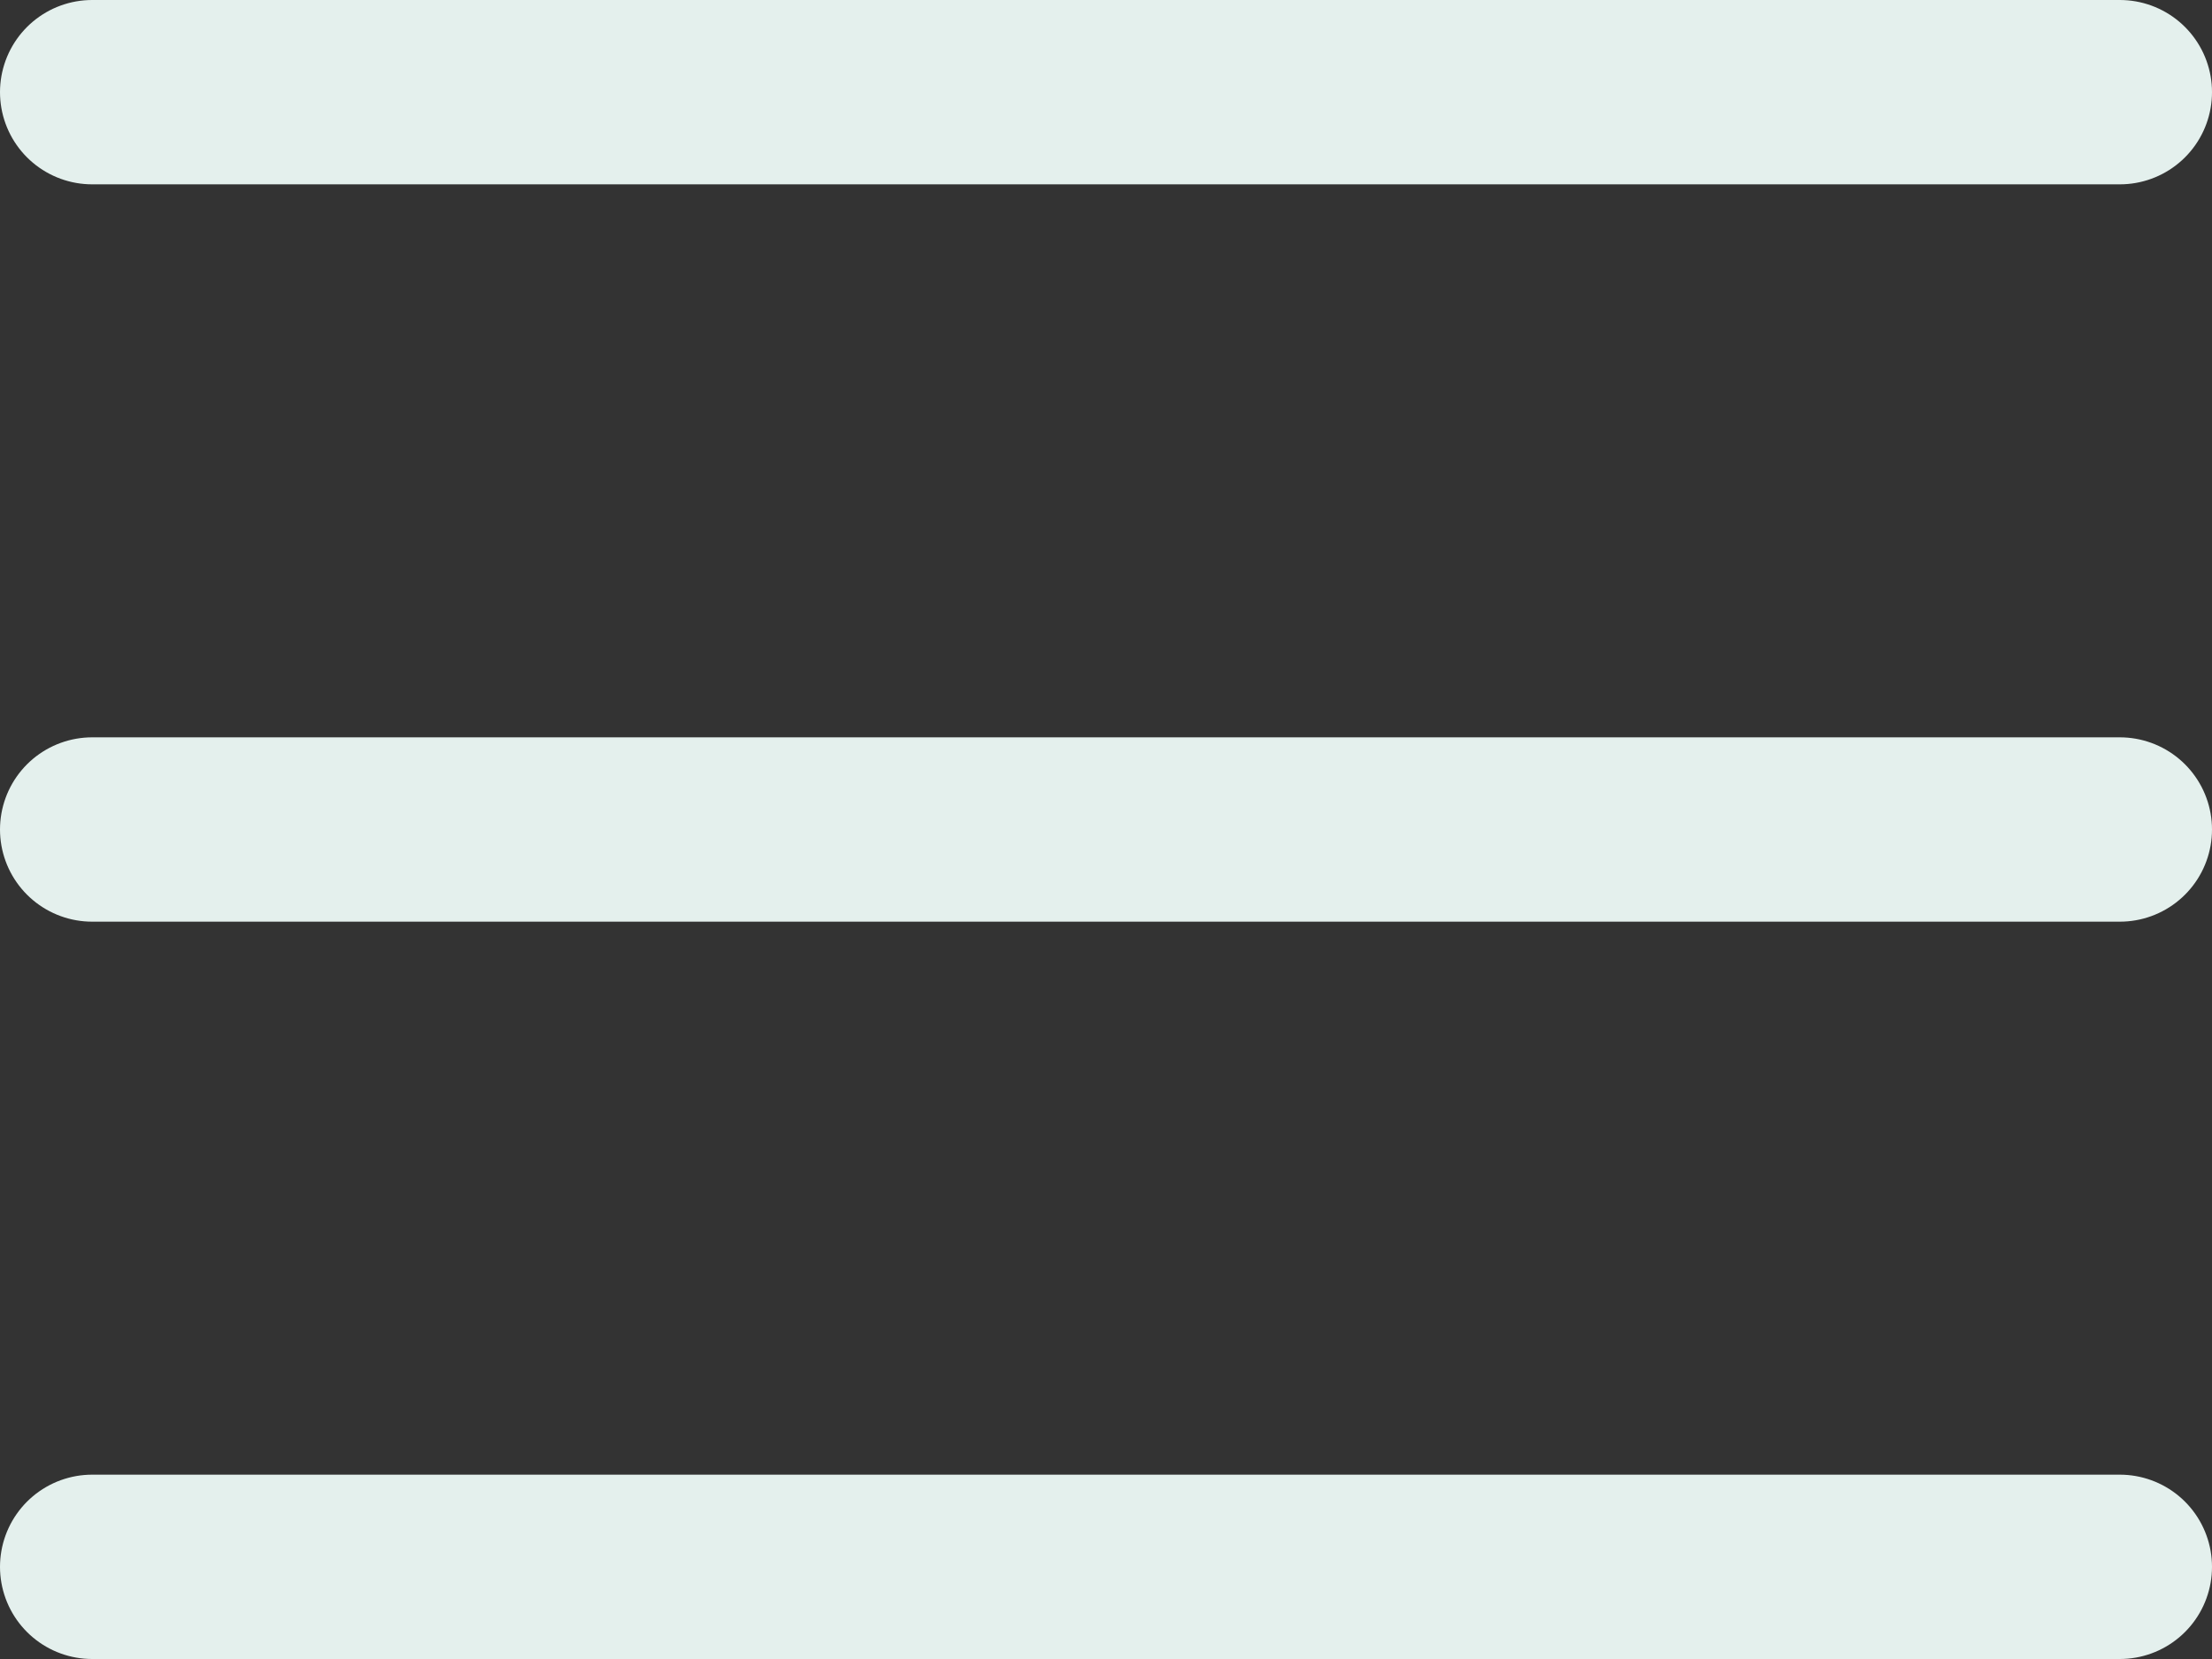
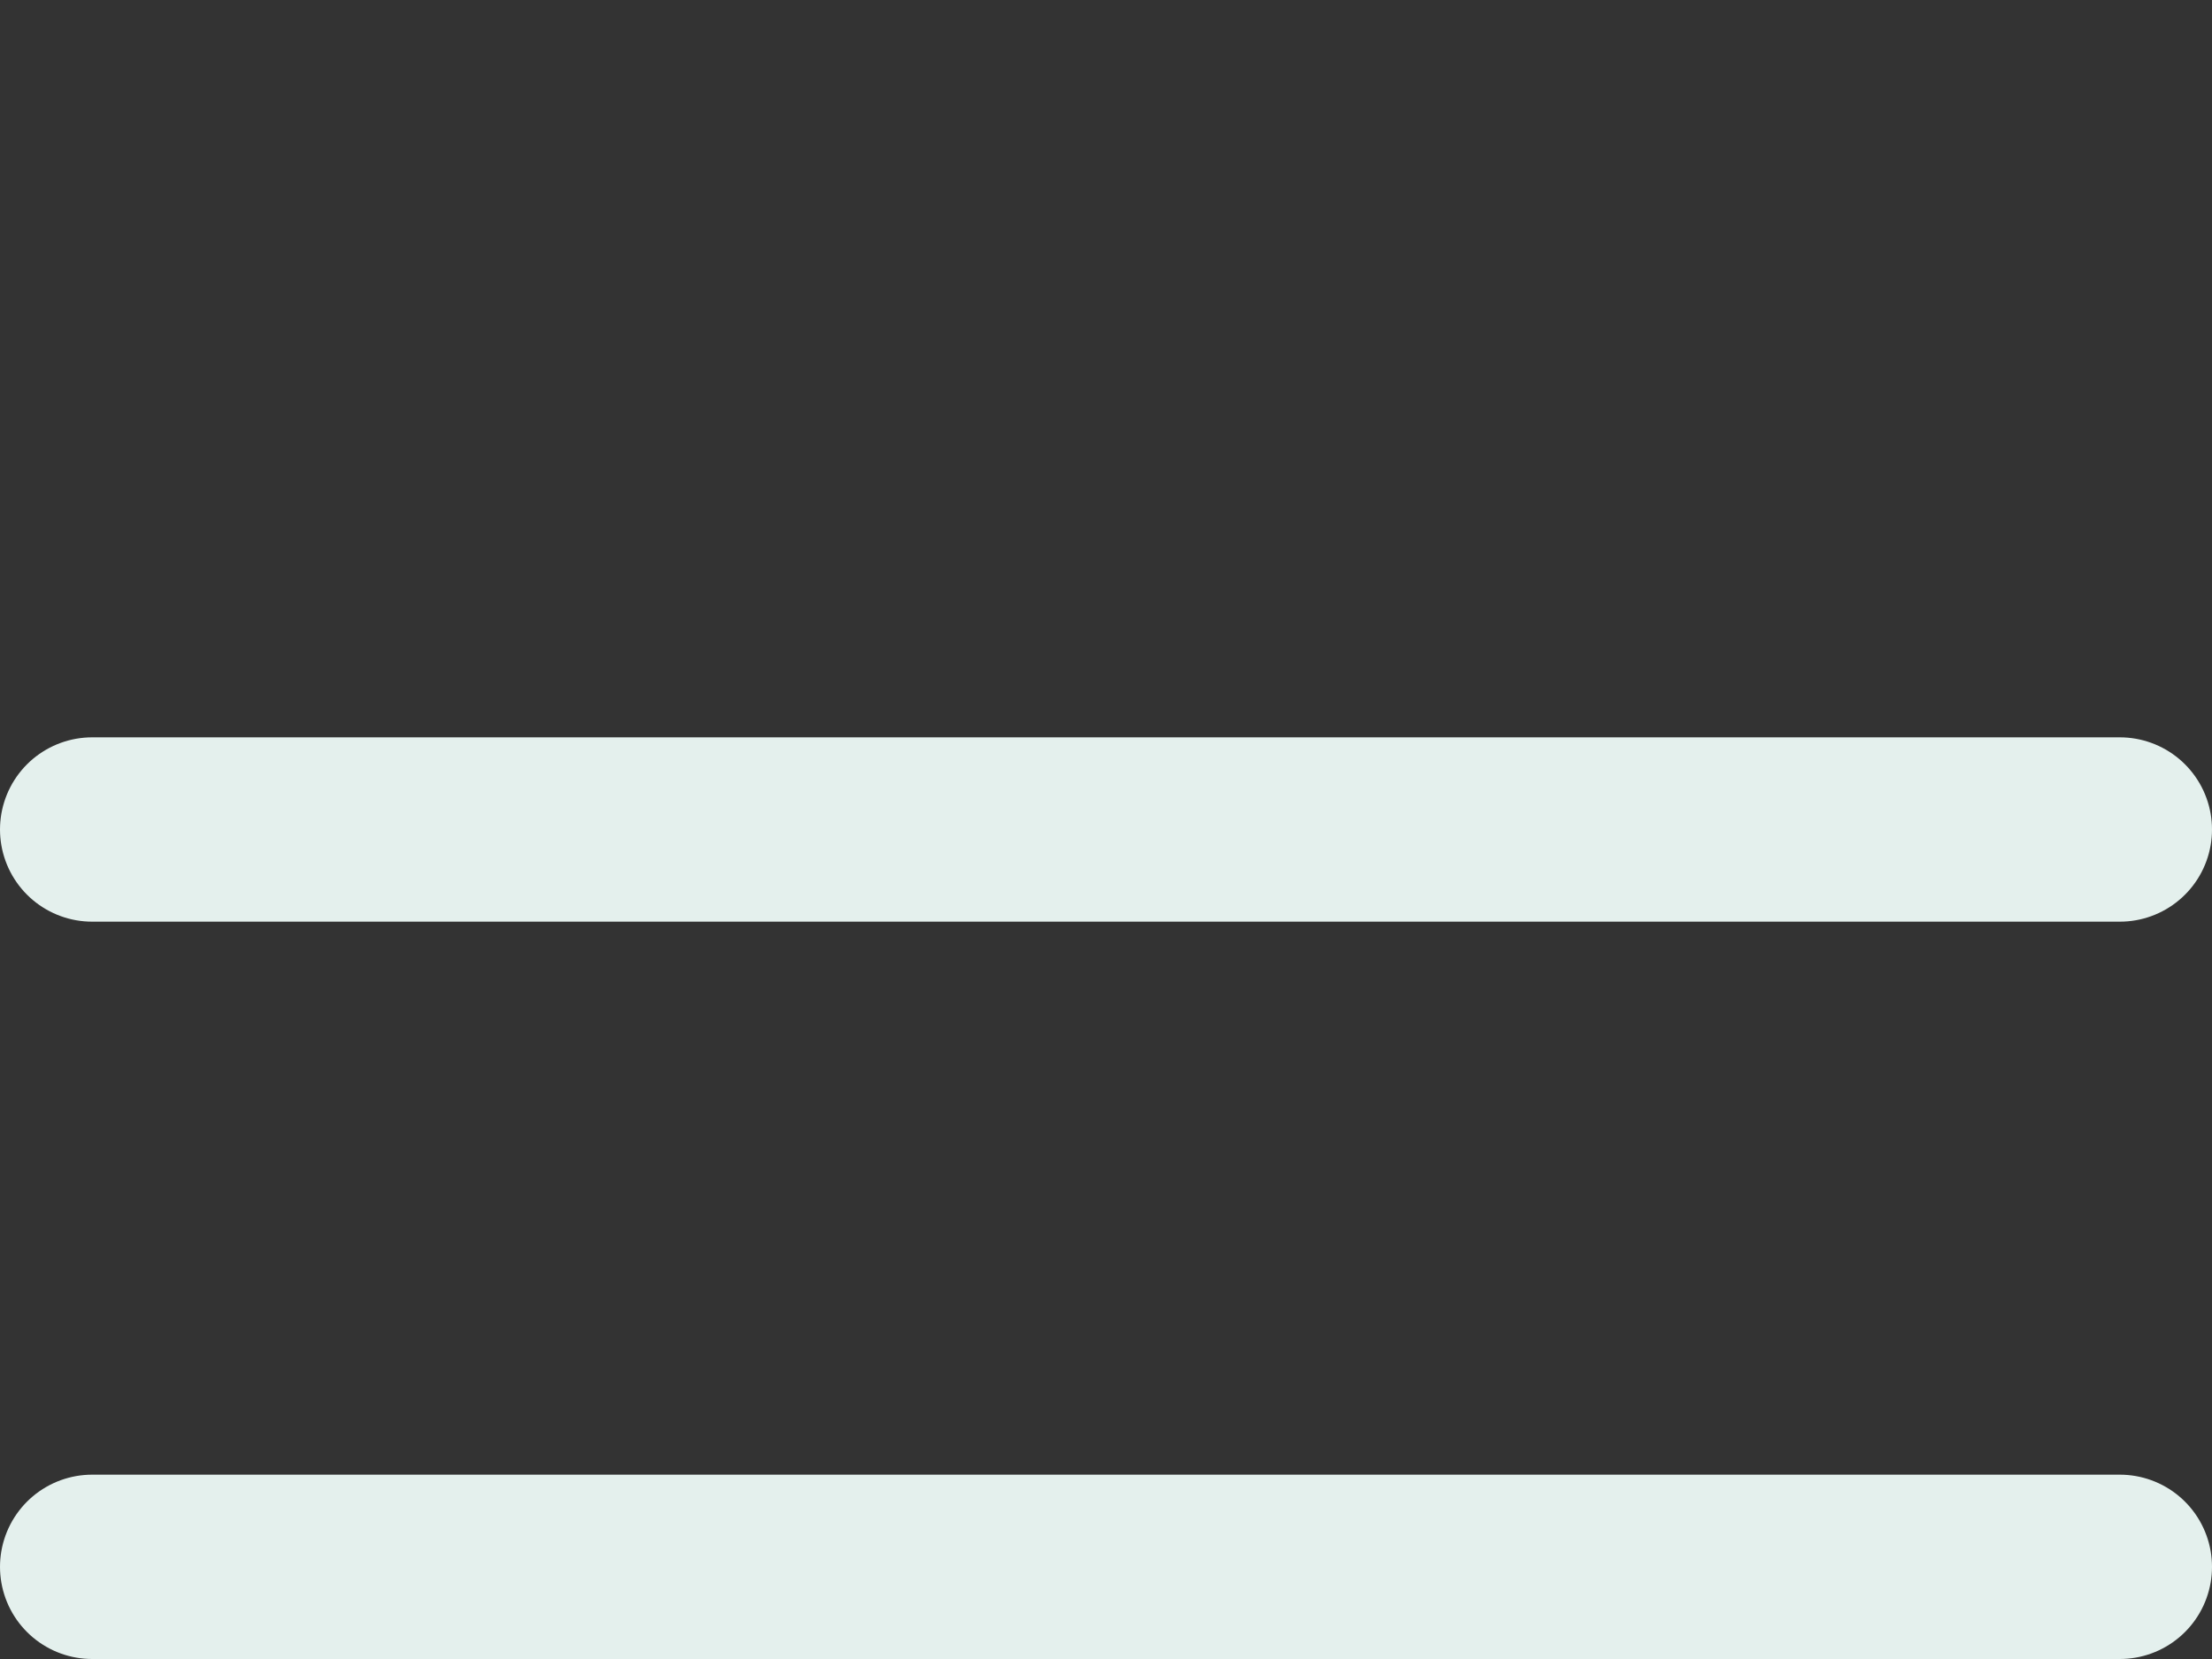
<svg xmlns="http://www.w3.org/2000/svg" width="24" height="18" viewBox="0 0 24 18" fill="none">
  <rect x="0" y="0" width="24" height="18" fill="#333333" stroke="none" />
-   <line x1="1" y1="1" x2="23" y2="1" stroke="#E4F0ED" stroke-width="2" stroke-linecap="round" />
  <line x1="1" y1="9" x2="23" y2="9" stroke="#E4F0ED" stroke-width="2" stroke-linecap="round" />
  <line x1="1" y1="17" x2="23" y2="17" stroke="#E4F0ED" stroke-width="2" stroke-linecap="round" />
</svg>